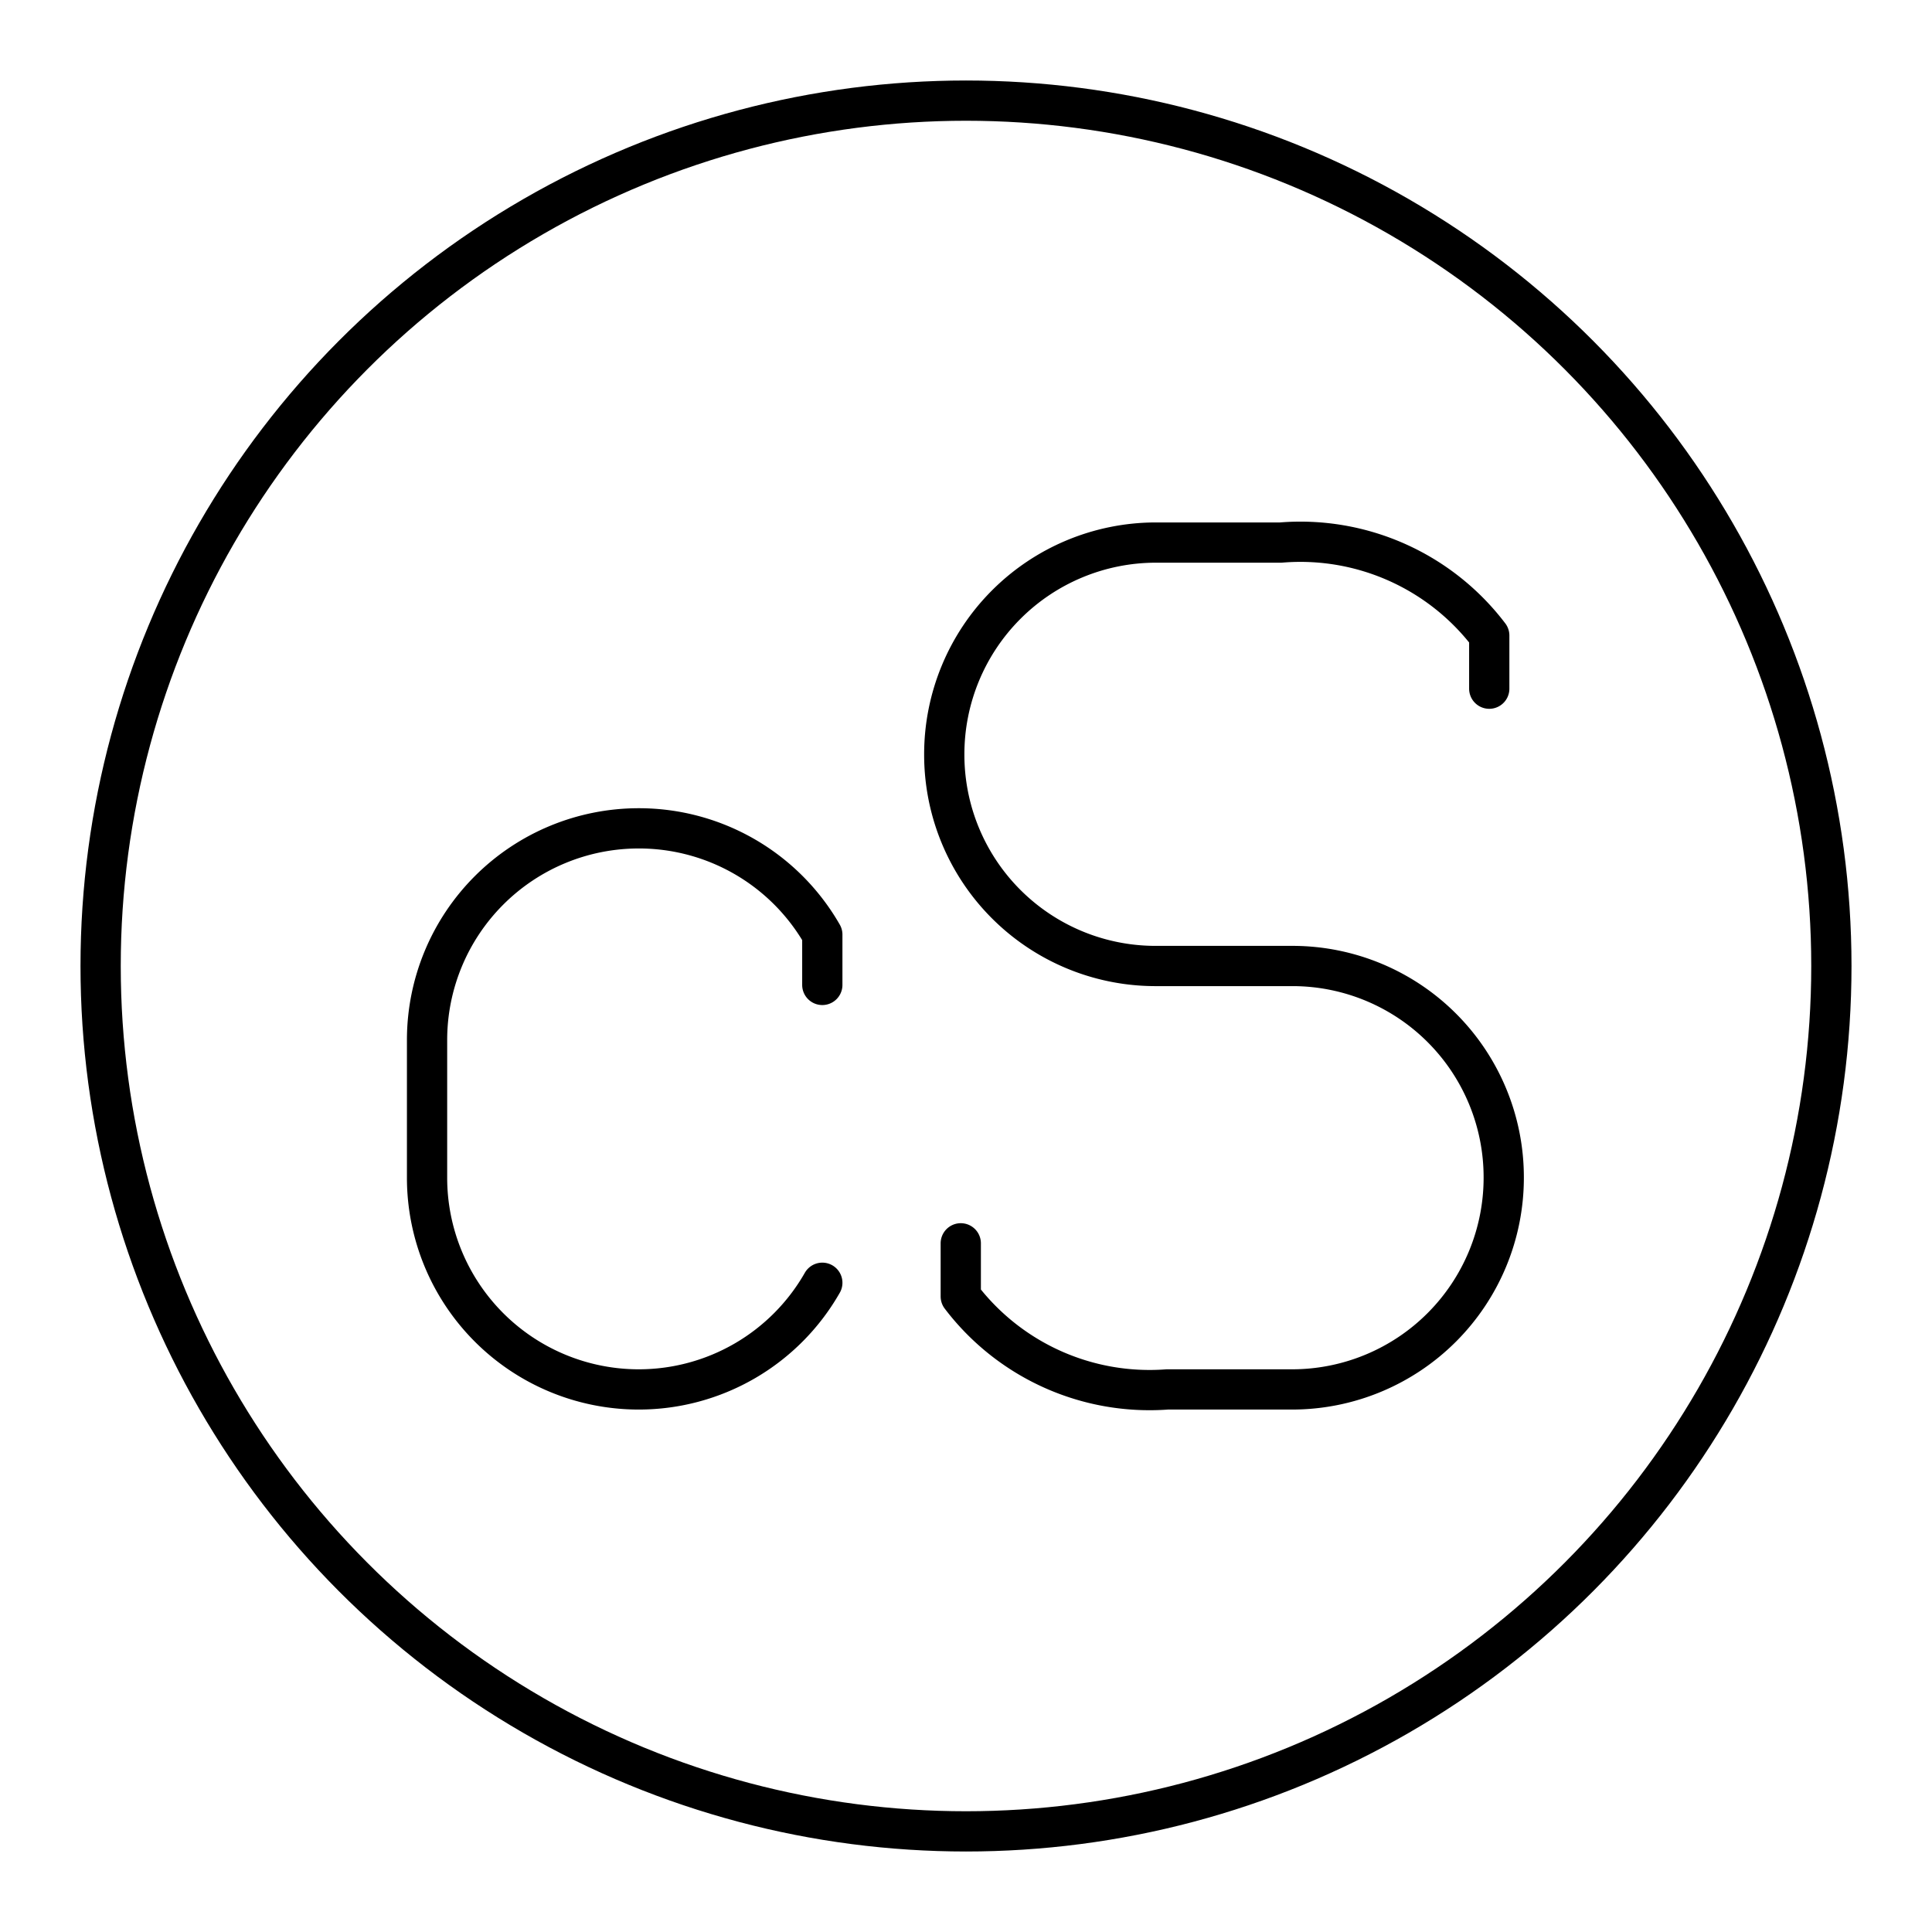
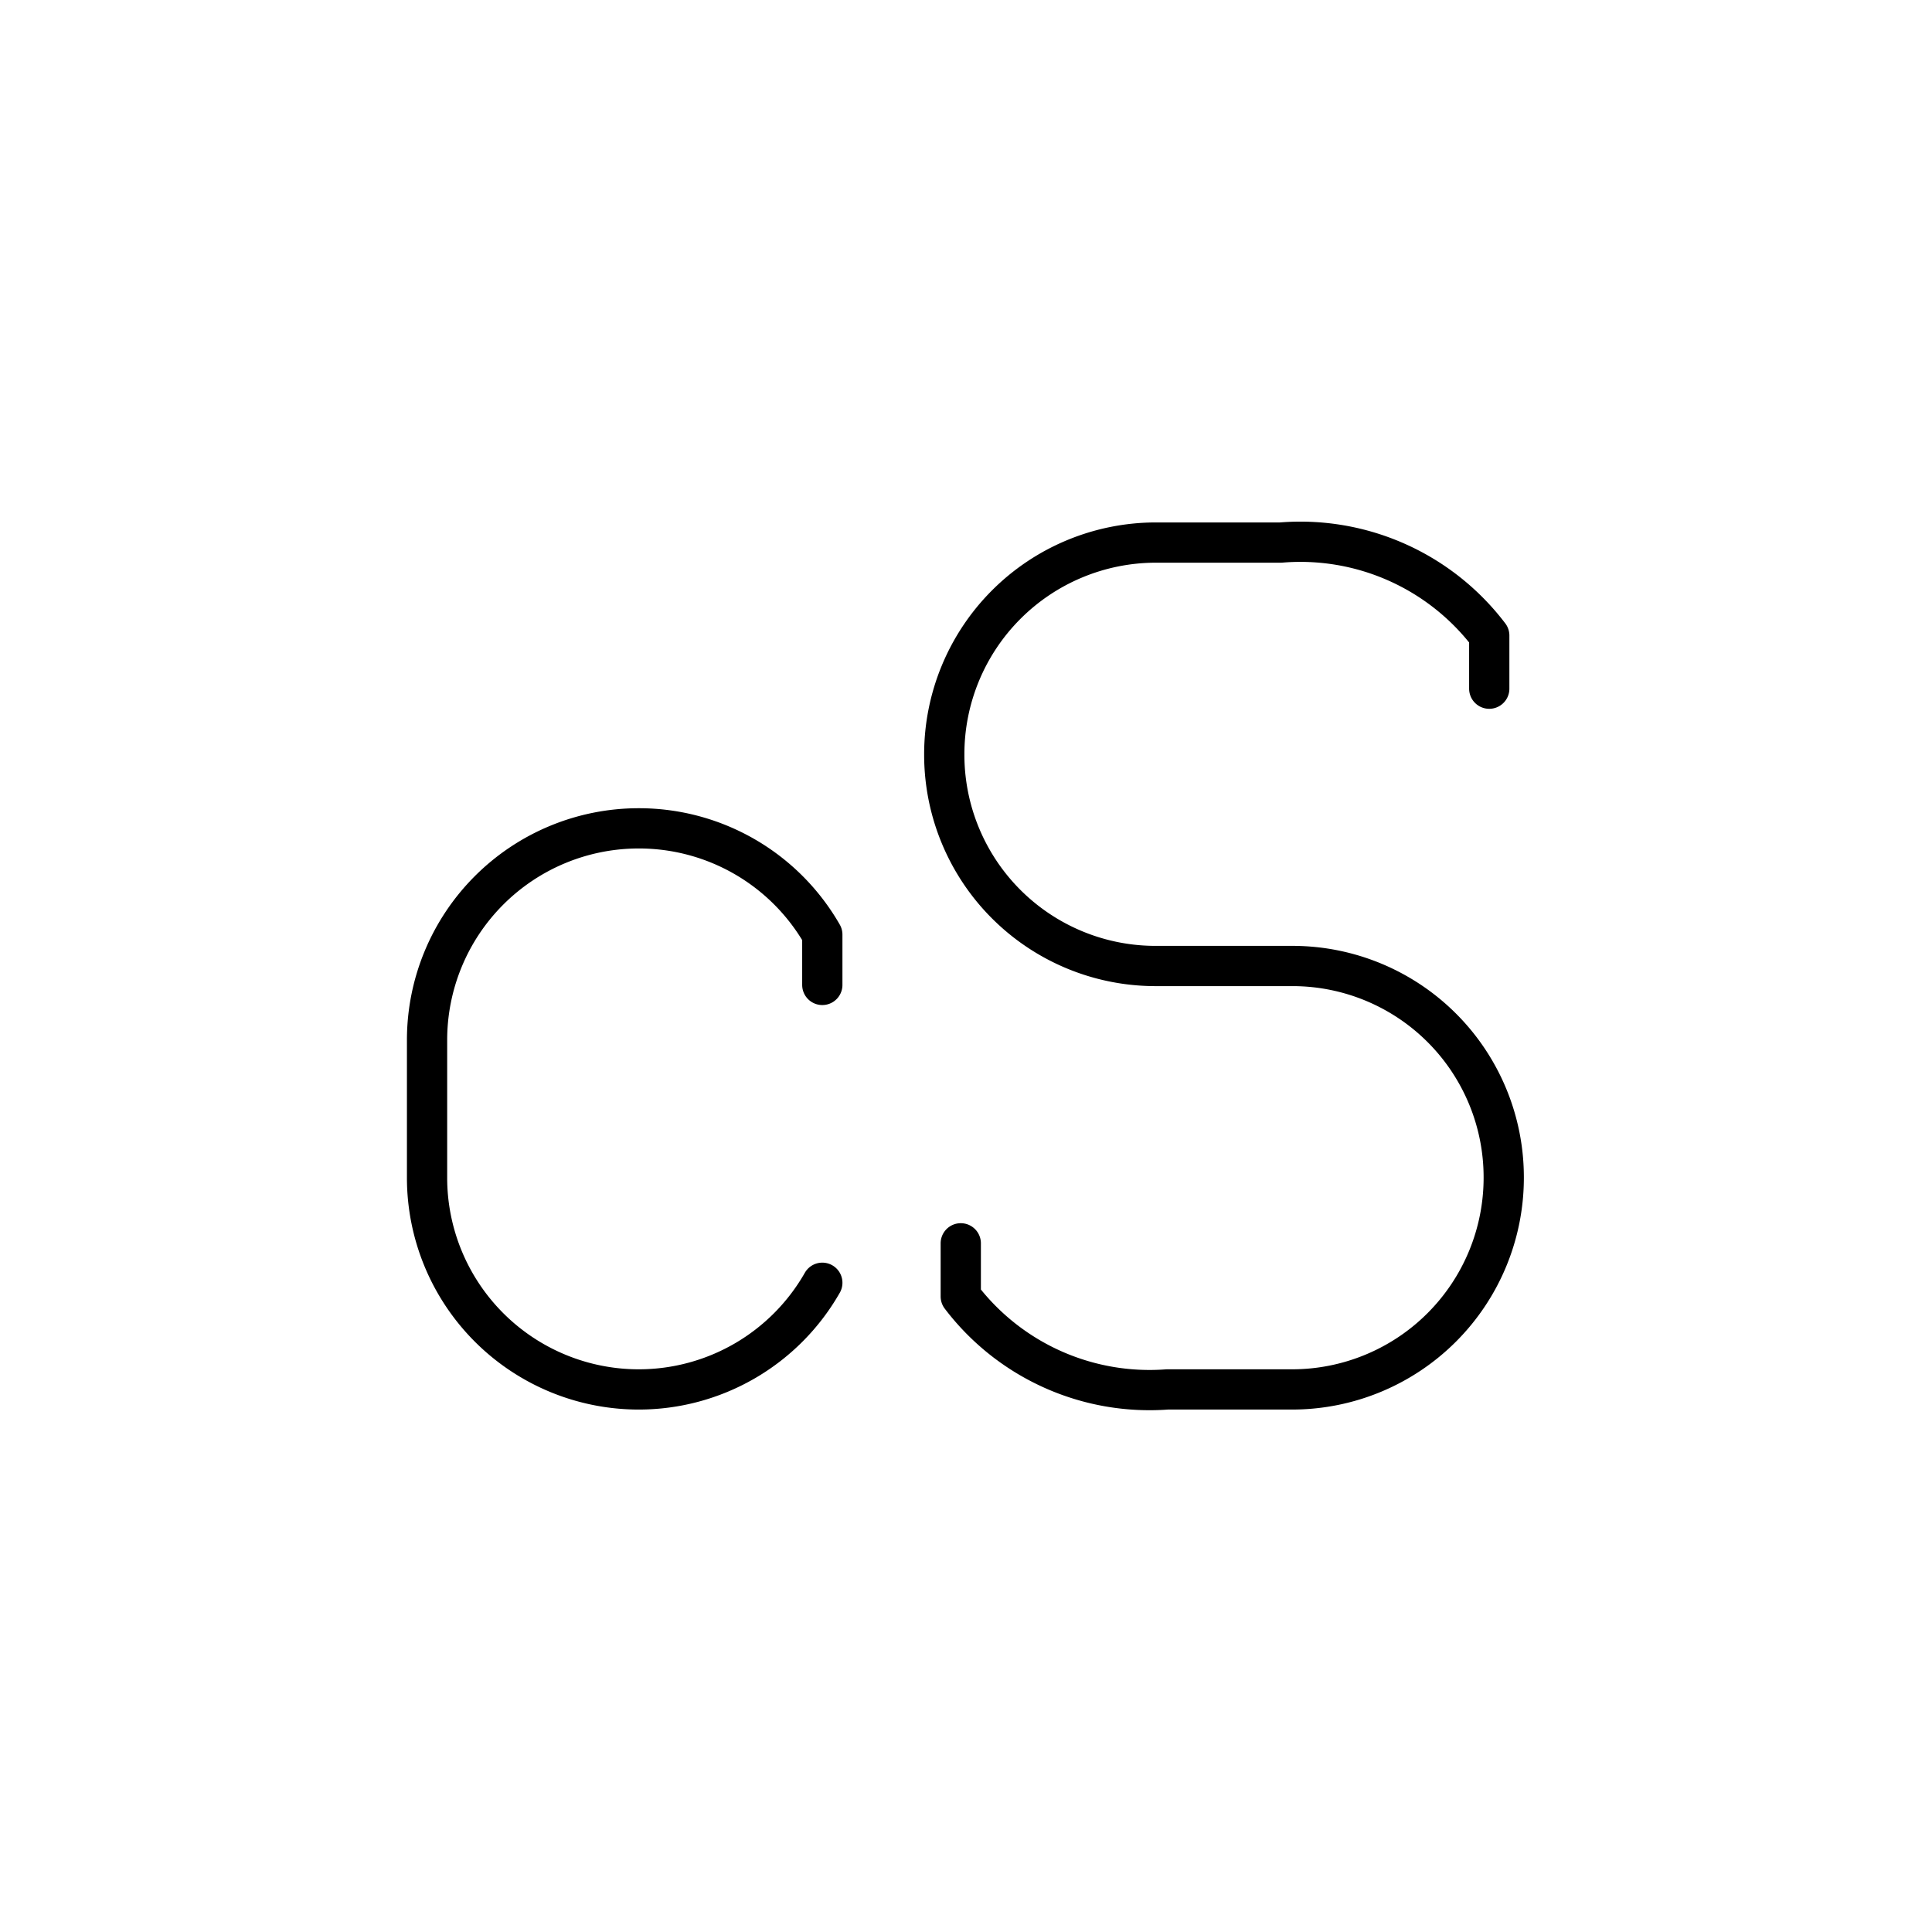
<svg xmlns="http://www.w3.org/2000/svg" width="800" height="800" viewBox="0 0 48 48">
-   <circle cx="24" cy="24" r="21.5" fill="none" stroke="currentColor" stroke-linecap="round" stroke-linejoin="round" />
  <path fill="none" stroke="currentColor" stroke-linecap="round" stroke-linejoin="round" d="M20.43 31.87a5.25 5.25 0 0 1-4.56 2.65h0a5.26 5.26 0 0 1-5.26-5.26v-3.42a5.26 5.26 0 0 1 5.26-5.26h0a5.25 5.25 0 0 1 4.56 2.64v1.25m3.44 6.42v1.32A5.89 5.89 0 0 0 29 34.52h3.11a5.26 5.26 0 0 0 5.25-5.26h0A5.25 5.25 0 0 0 32.14 24H28.7a5.25 5.25 0 0 1-5.24-5.26h0a5.26 5.26 0 0 1 5.24-5.26h3.12A5.89 5.89 0 0 1 37 15.79v1.32" />
</svg>